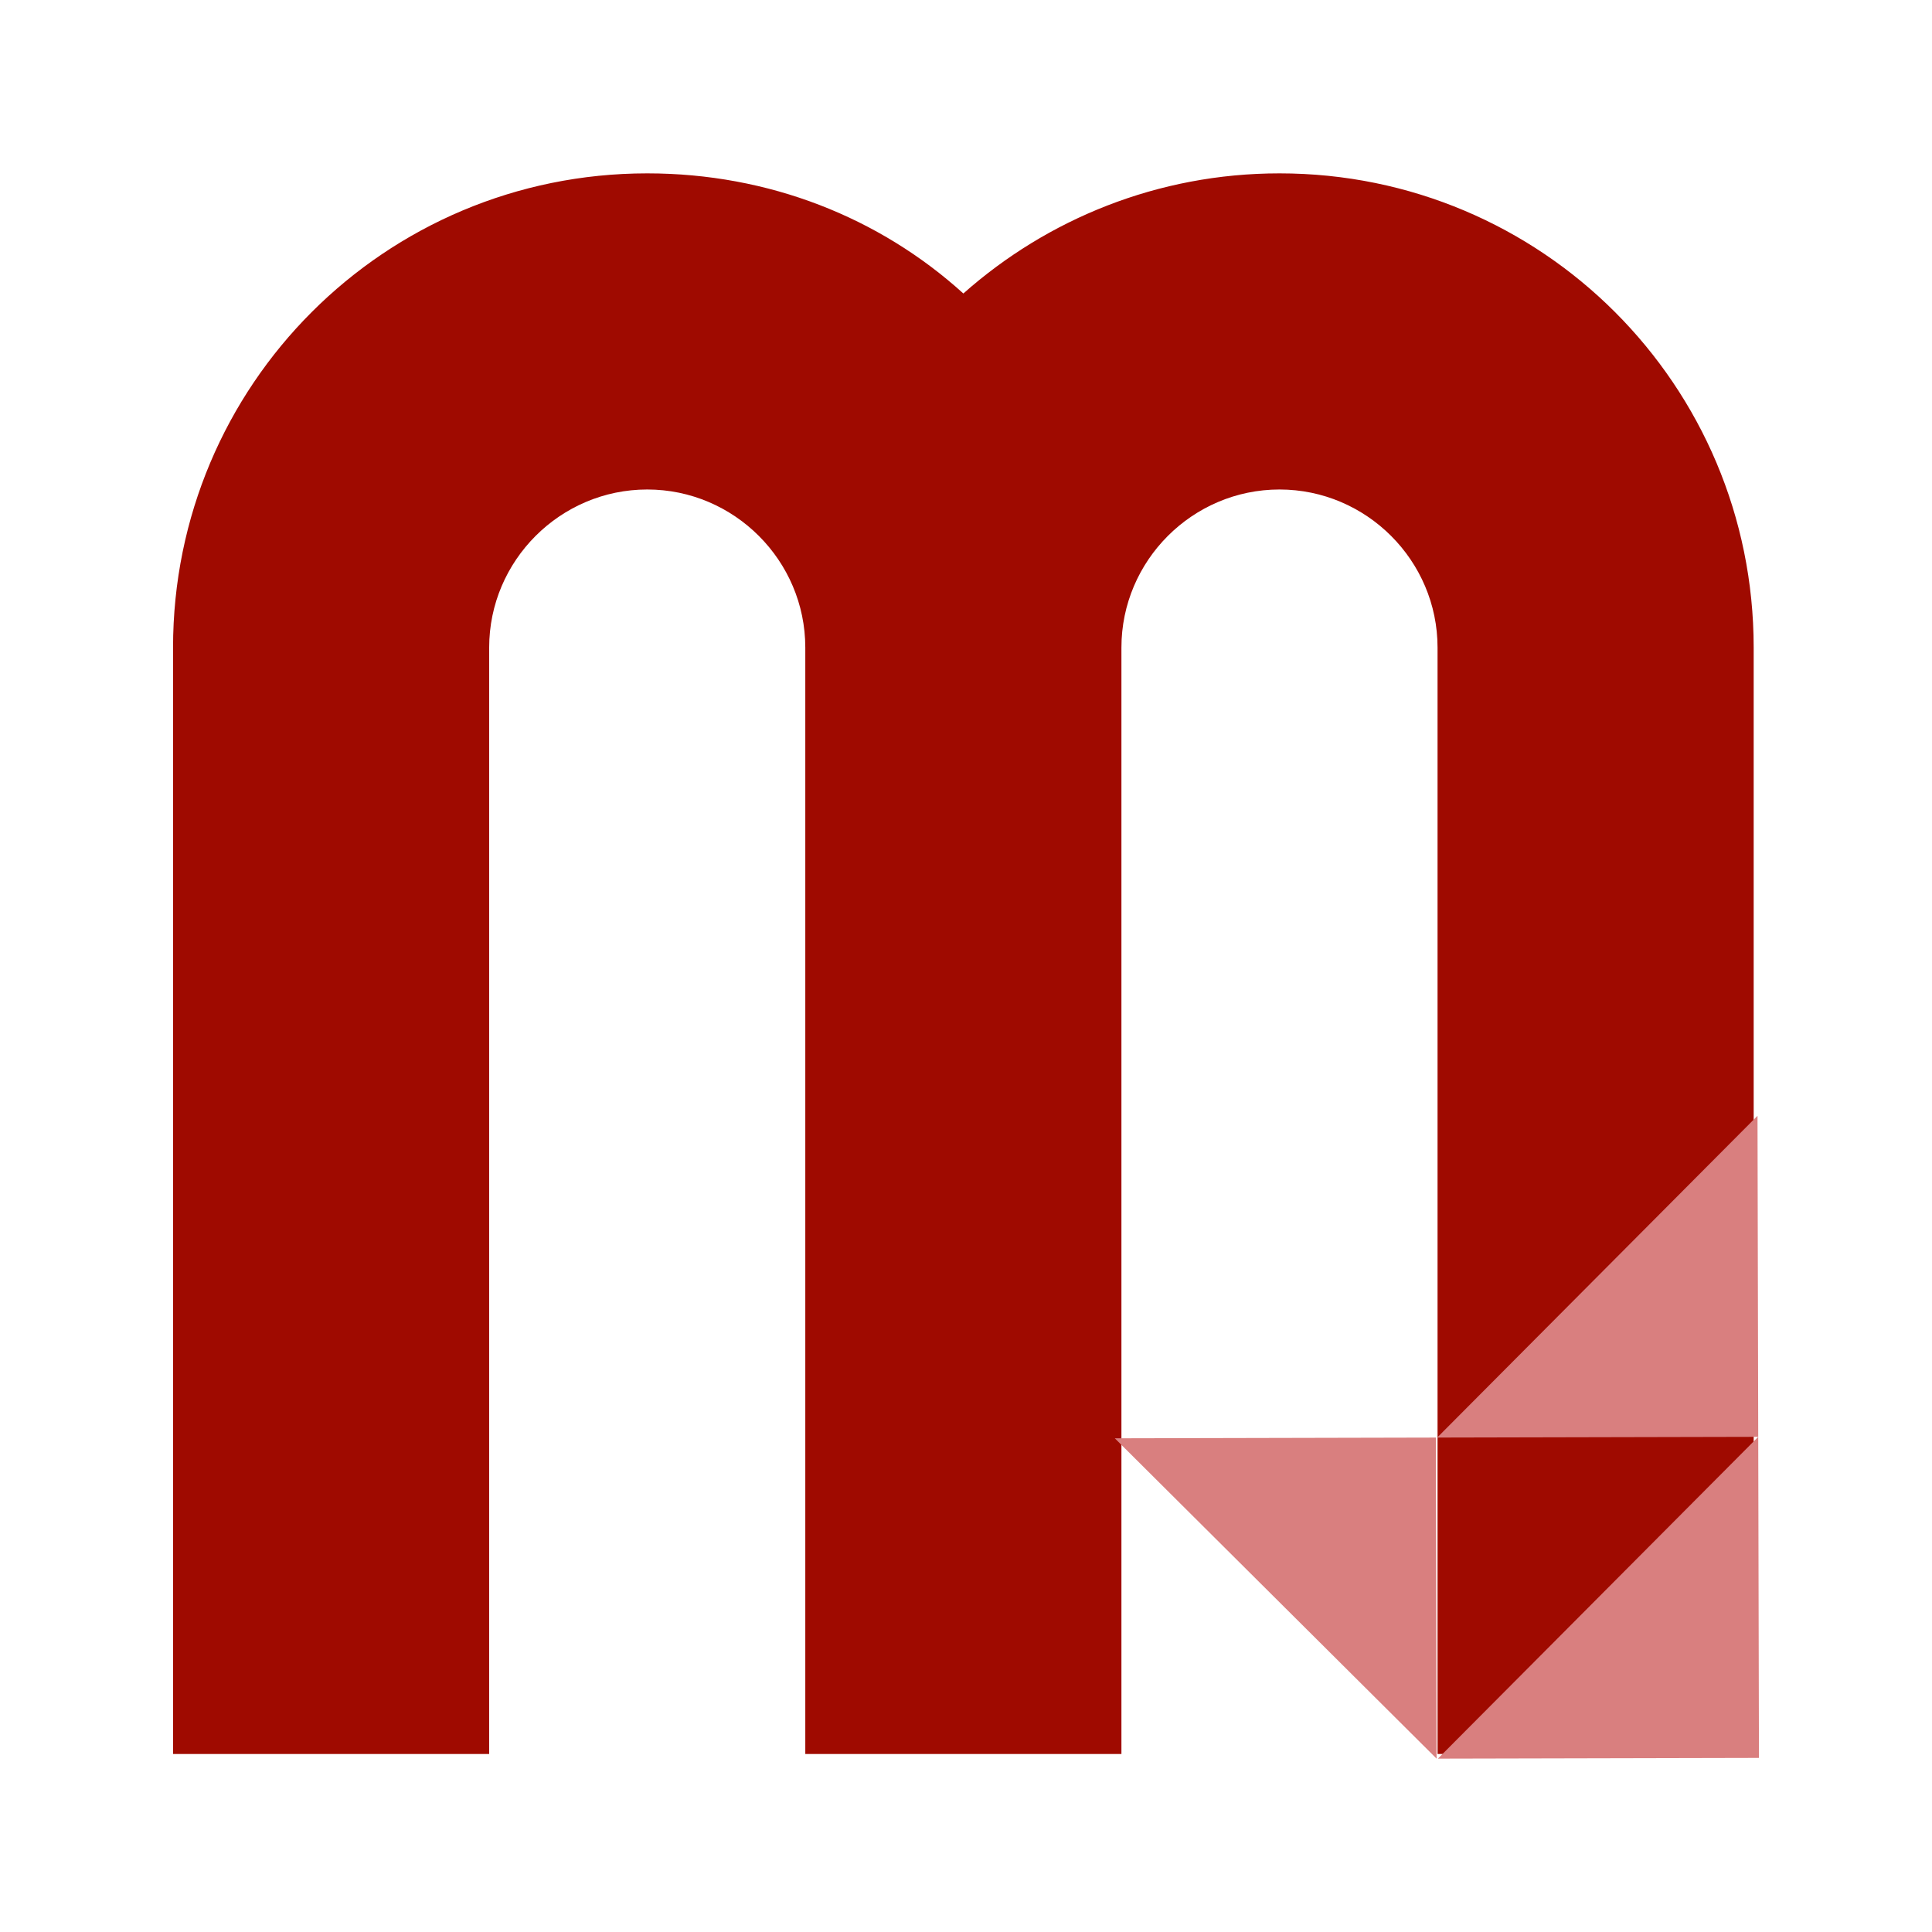
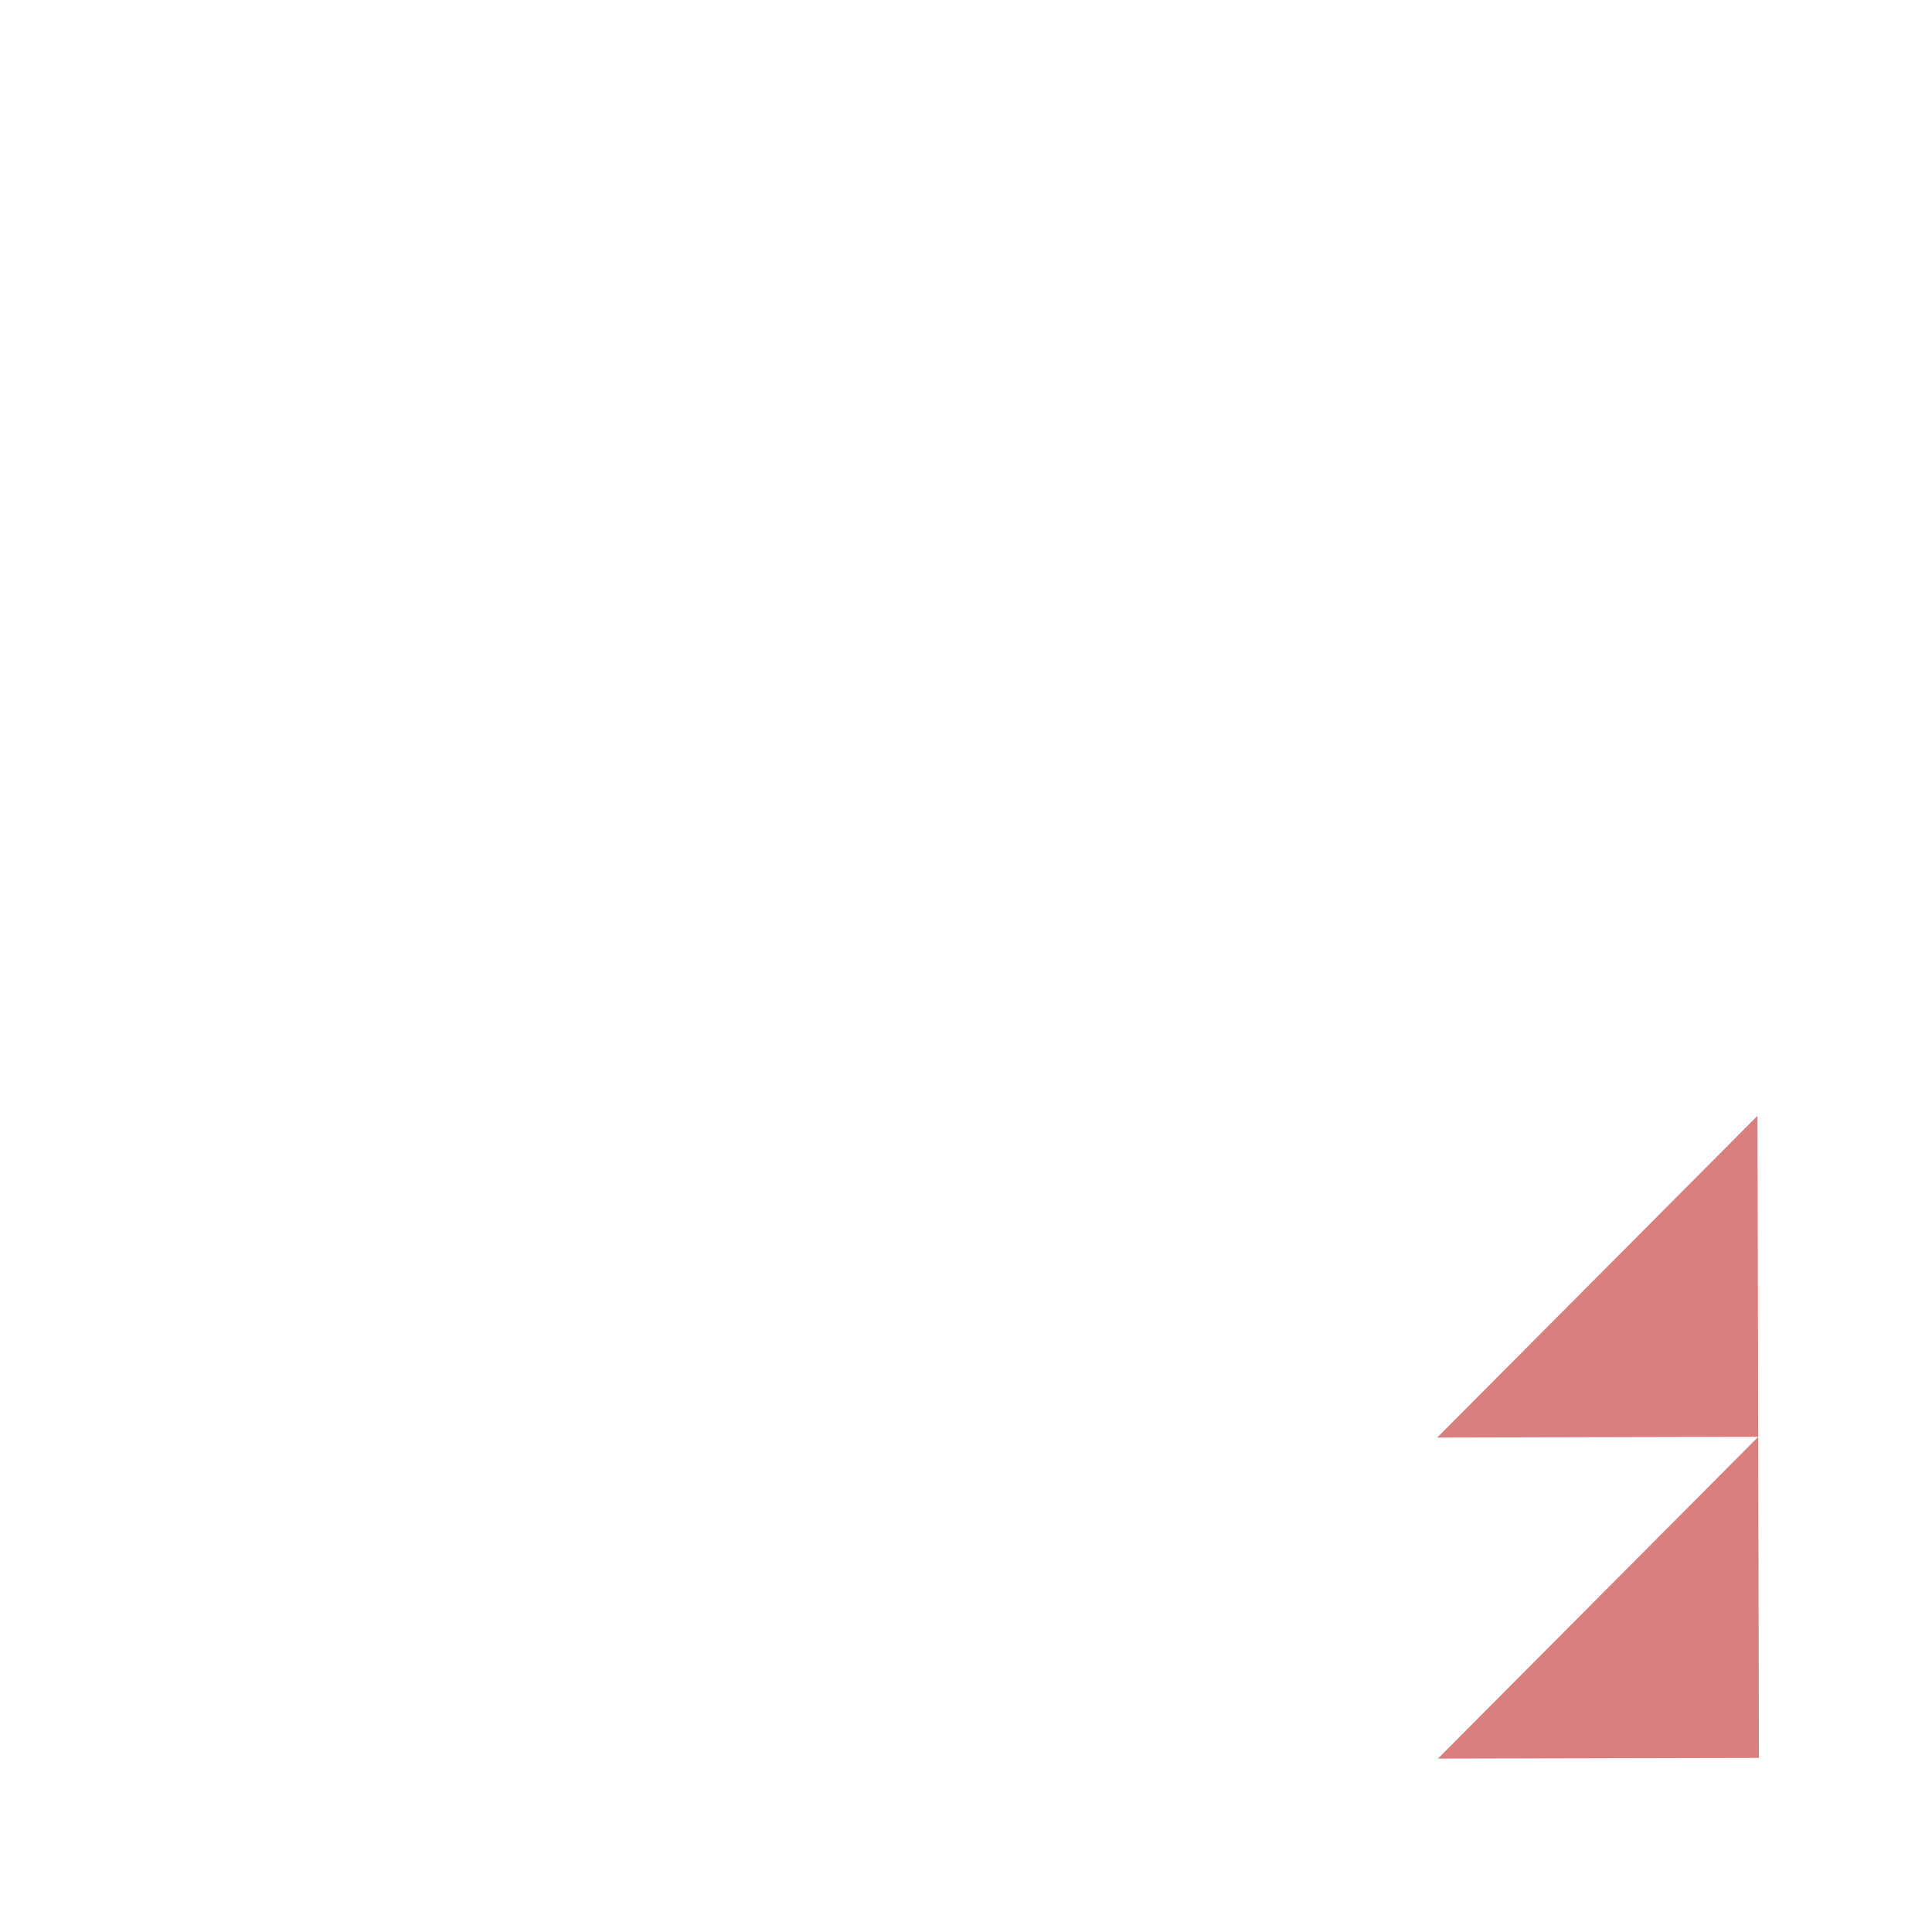
<svg xmlns="http://www.w3.org/2000/svg" version="1.1" width="300" height="300" viewBox="0 0 300 300">
  <g id="widget" transform="matrix(1,0,0,1,150,150)">
-     <path d="M48.678,-123.08 C29.779,-123.08 12.598,-115.962 -0.41,-104.427 C-13.418,-116.208 -30.599,-123.08 -49.498,-123.08 C-90.241,-123.08 -123.13,-90.191 -123.13,-49.448 L-123.13,122.359 L-74.042,122.359 L-74.042,-49.448 C-74.042,-62.948 -62.997,-73.992 -49.498,-73.992 C-35.999,-73.992 -24.954,-62.948 -24.954,-49.448 L-24.954,122.359 L24.134,122.359 L24.134,-49.448 C24.134,-62.948 35.179,-73.992 48.678,-73.992 C62.177,-73.992 73.222,-62.948 73.222,-49.448 L73.222,122.359 L122.31,122.359 L122.31,-49.448 C122.31,-90.191 89.421,-123.08 48.678,-123.08 Z" fill="#9f0a00" fill-opacity="1" />
-     <path d="M73.275,123.08 L123.13,122.968 L123.017,73.113 L73.275,123.08 Z M73.163,73.225 L123.017,73.113 L122.905,23.258 L73.163,73.225 Z M73.073,123.08 L72.961,73.226 L23.106,73.338 L73.073,123.08 Z" fill="#d97f7f" fill-opacity="1" />
+     <path d="M73.275,123.08 L123.13,122.968 L123.017,73.113 L73.275,123.08 Z M73.163,73.225 L123.017,73.113 L122.905,23.258 L73.163,73.225 Z M73.073,123.08 L23.106,73.338 L73.073,123.08 Z" fill="#d97f7f" fill-opacity="1" />
  </g>
</svg>